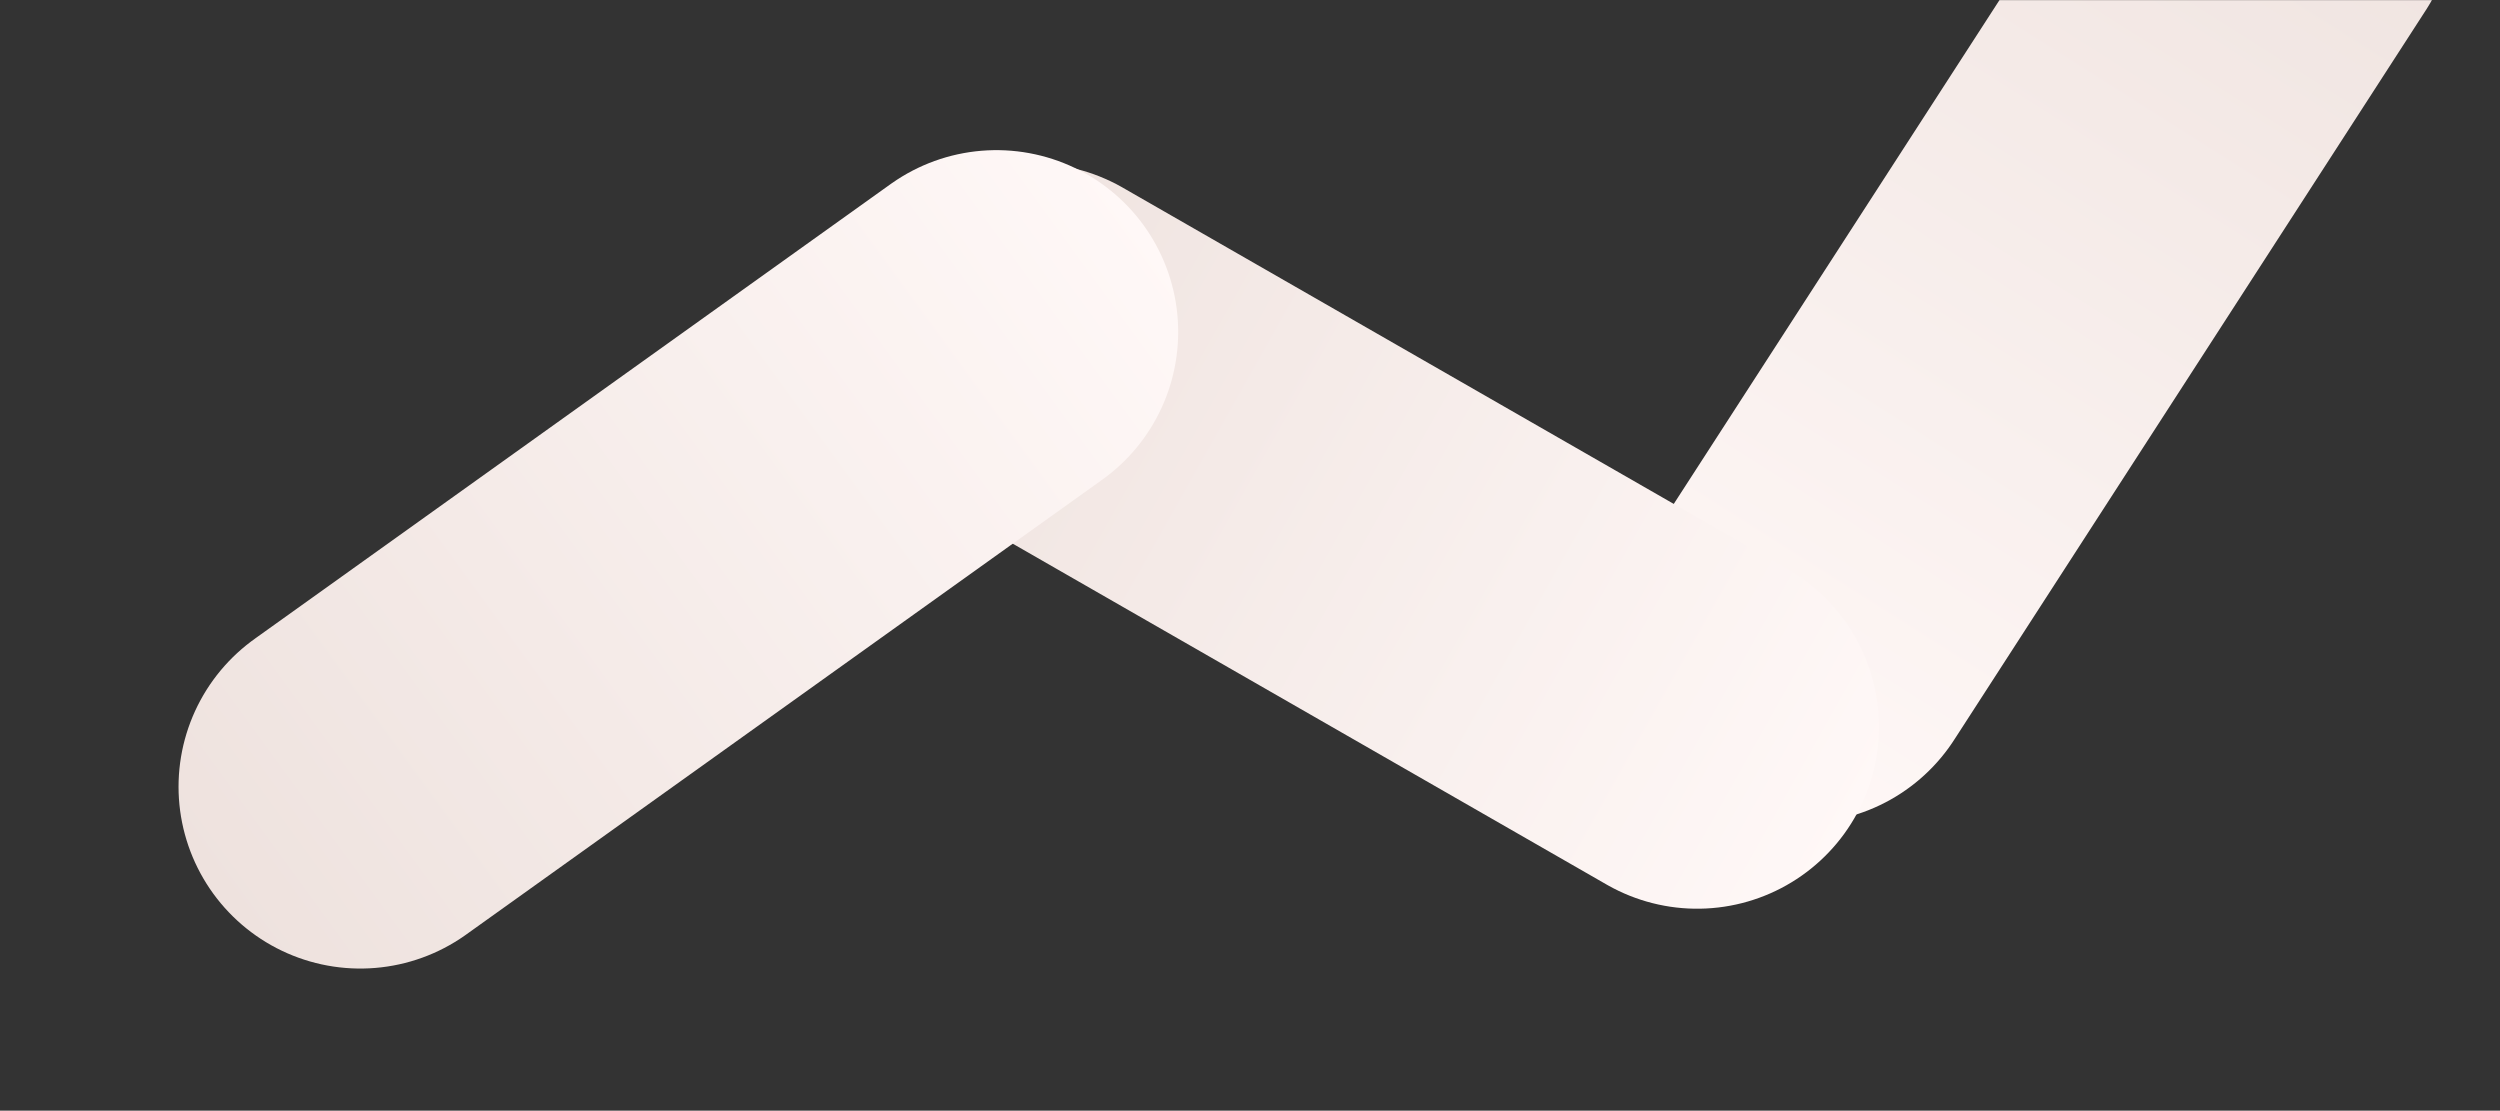
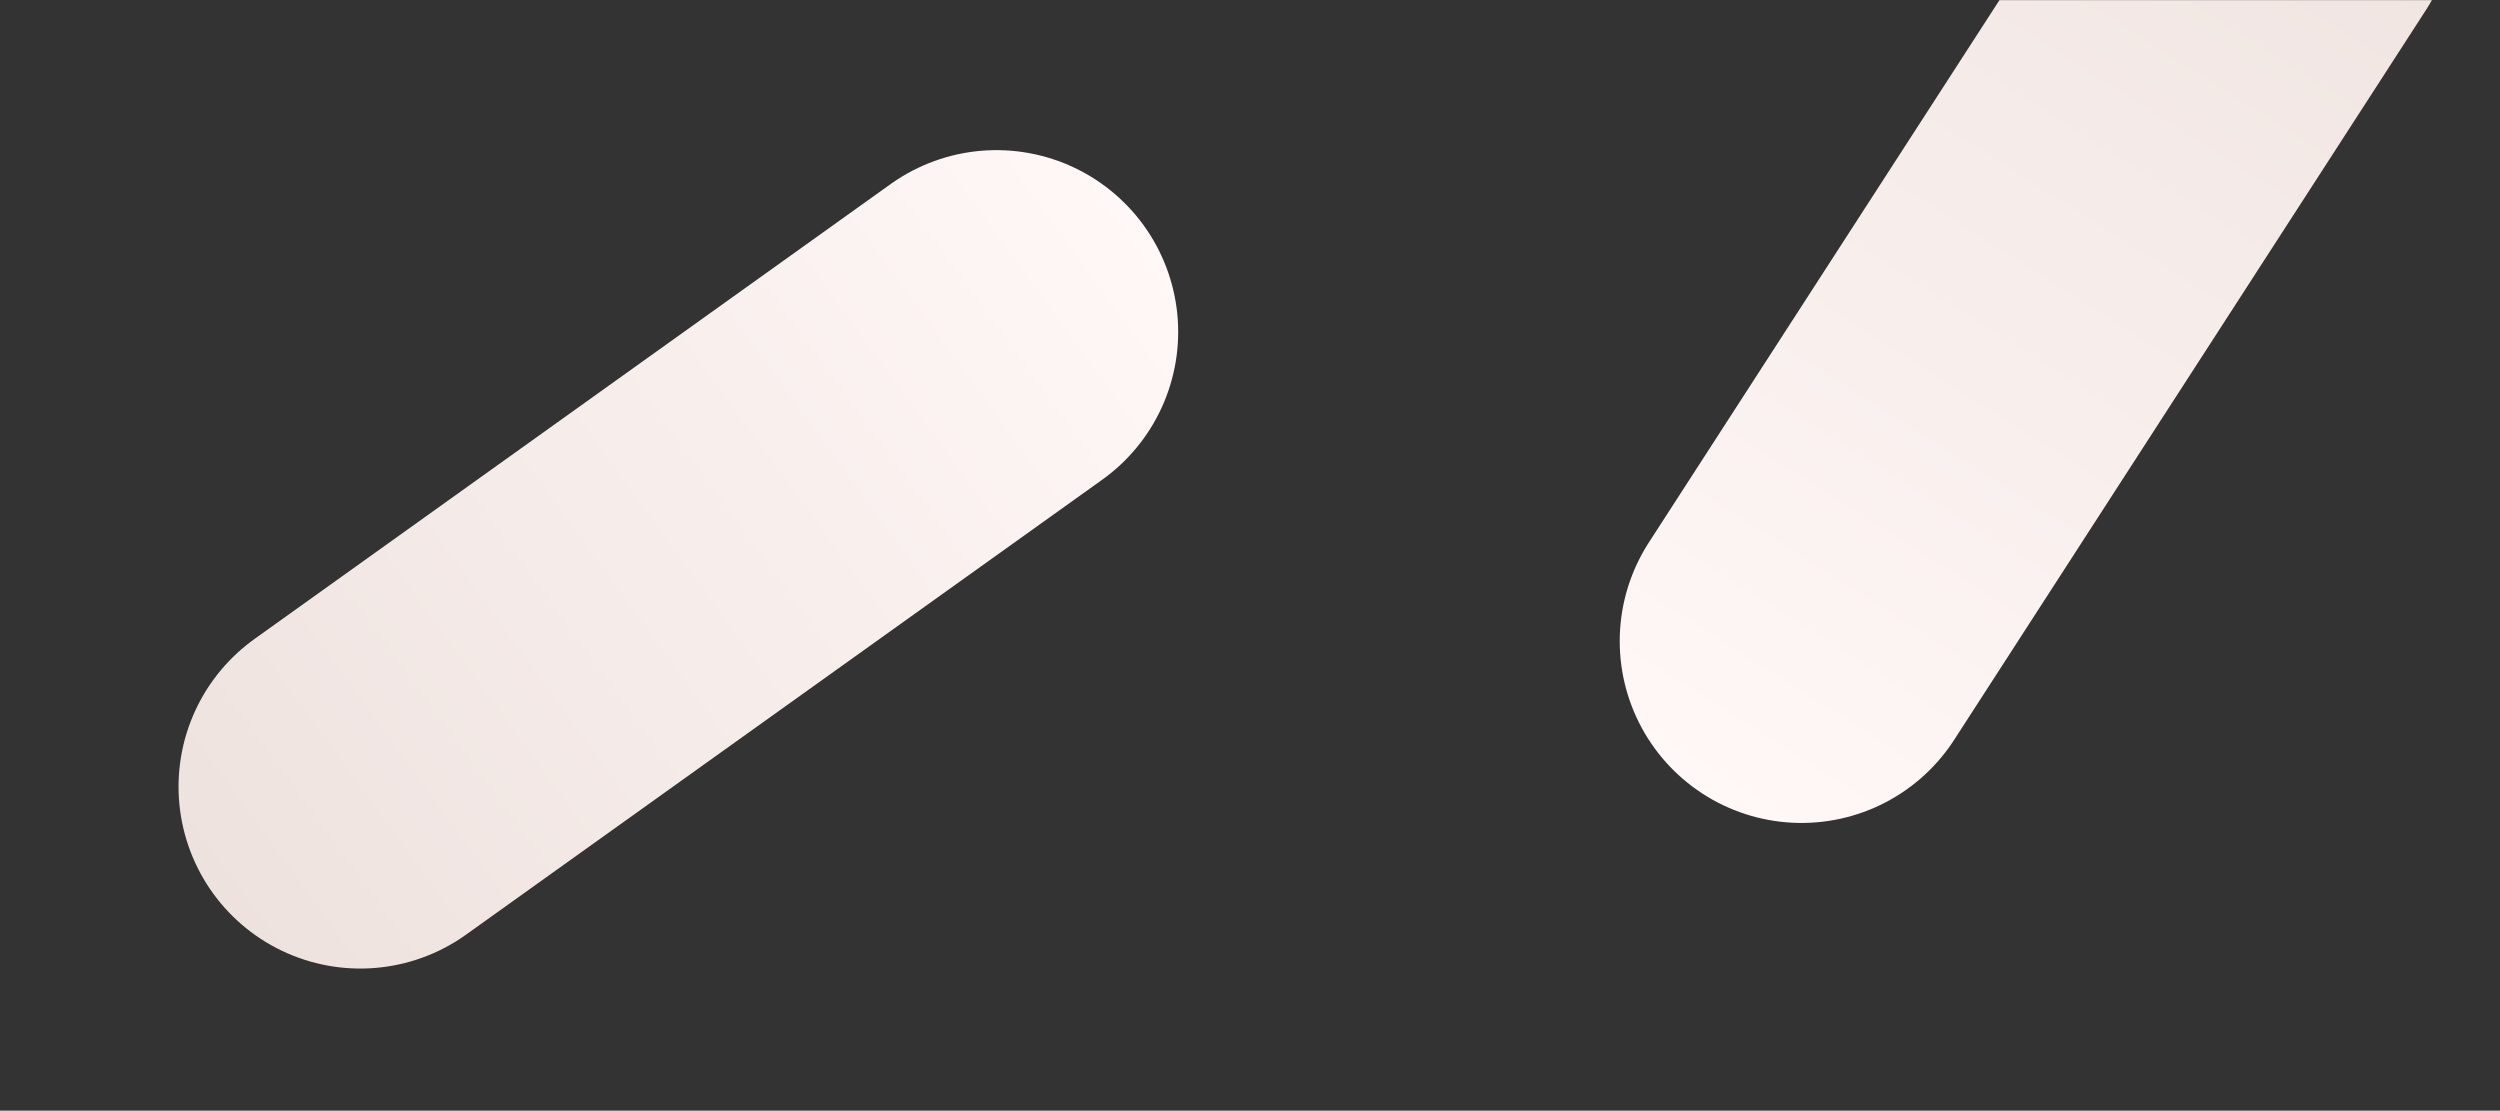
<svg xmlns="http://www.w3.org/2000/svg" width="1920" height="853" viewBox="0 0 1920 853" fill="none">
  <rect x="0" y="0" width="1920" height="853" fill="#333333" stroke="none" />
  <mask id="mask0_225_4201" style="mask-type:alpha" maskUnits="userSpaceOnUse" x="0" y="0" width="1920" height="853">
    <rect width="1920" height="853" fill="#D9D9D9" />
  </mask>
  <g mask="url(#mask0_225_4201)">
    <line x1="1383.55" y1="492.417" x2="1745.83" y2="-67.998" stroke="url(#paint0_linear_225_4201)" stroke-width="279.21" stroke-linecap="round" />
-     <line x1="792.757" y1="265.177" x2="1303.42" y2="558.289" stroke="url(#paint1_linear_225_4201)" stroke-width="279.21" stroke-linecap="round" />
    <line x1="276.72" y1="604.243" x2="765.238" y2="254.909" stroke="url(#paint2_linear_225_4201)" stroke-width="279.21" stroke-linecap="round" />
  </g>
  <defs>
    <linearGradient id="paint0_linear_225_4201" x1="1842.33" y1="-178.885" x2="1332.24" y2="626.862" gradientUnits="userSpaceOnUse">
      <stop stop-color="#EEE2DE" />
      <stop offset="1" stop-color="#FFF8F7" />
    </linearGradient>
    <linearGradient id="paint1_linear_225_4201" x1="1418.82" y1="648.553" x2="656.58" y2="219.823" gradientUnits="userSpaceOnUse">
      <stop stop-color="#FFF8F7" />
      <stop offset="1" stop-color="#EEE2DE" />
    </linearGradient>
    <linearGradient id="paint2_linear_225_4201" x1="895.381" y1="187.462" x2="178.947" y2="709.396" gradientUnits="userSpaceOnUse">
      <stop stop-color="#FFF8F7" />
      <stop offset="1" stop-color="#EEE2DE" />
    </linearGradient>
  </defs>
</svg>